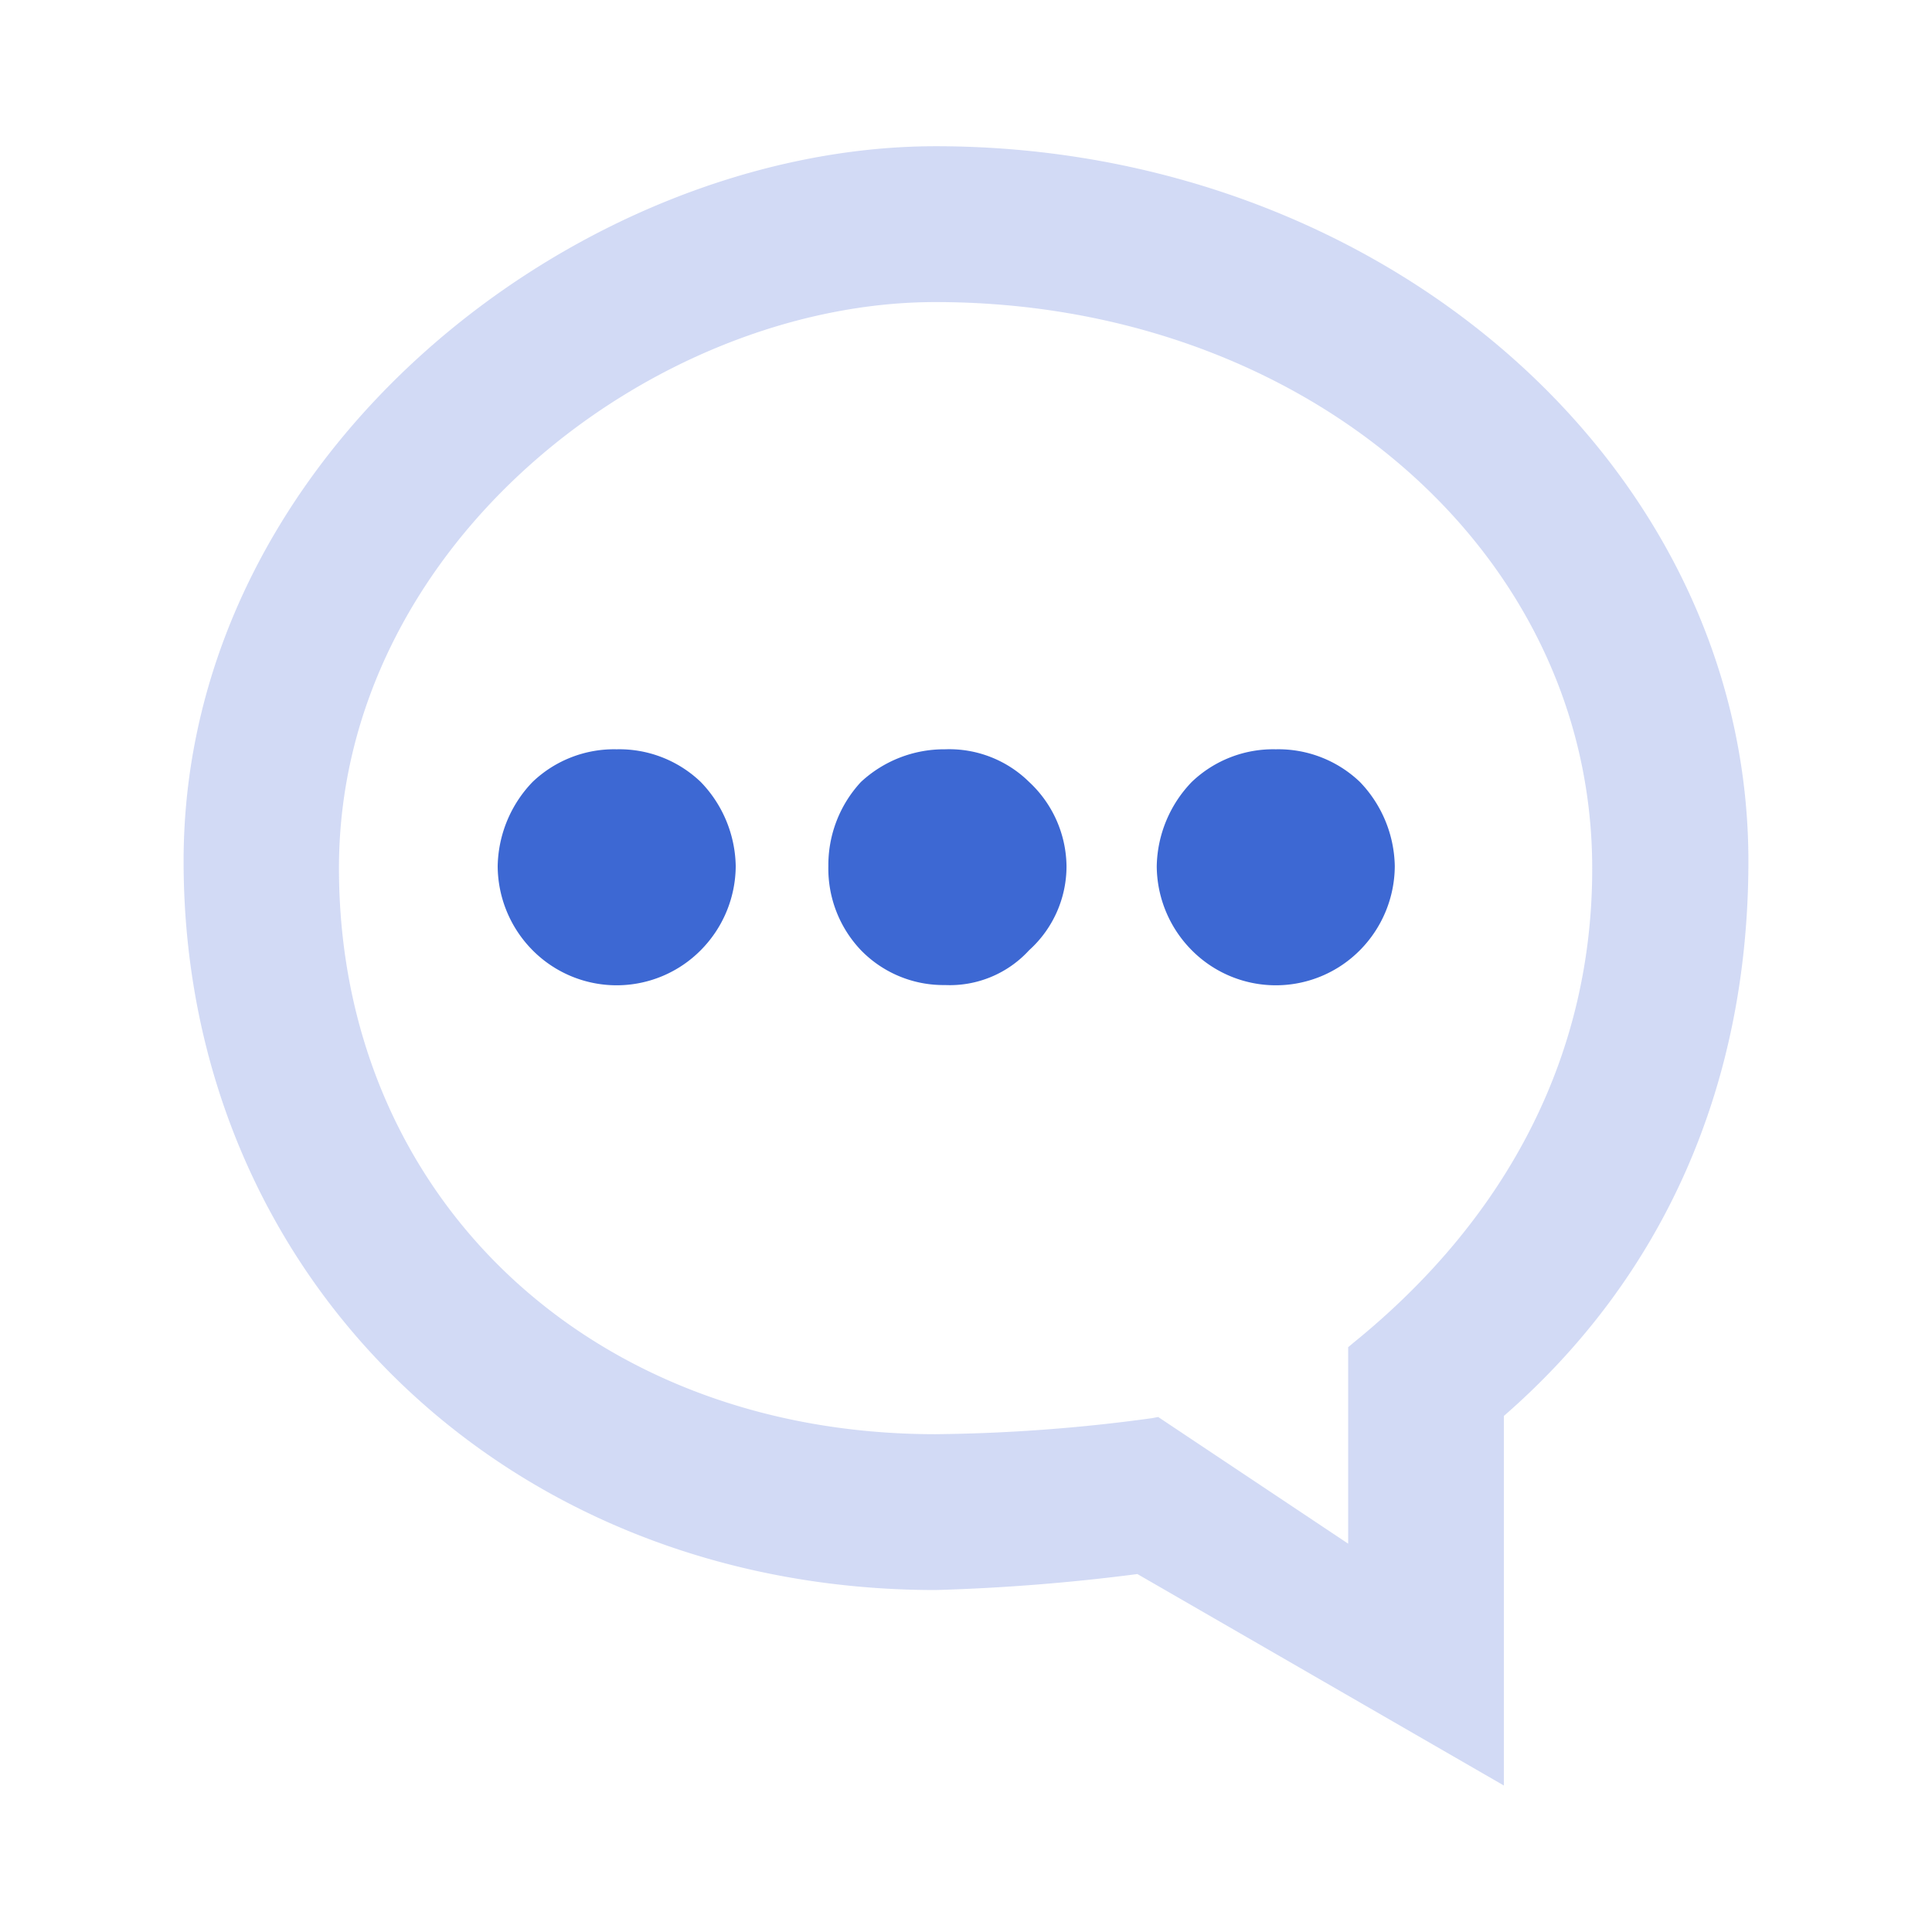
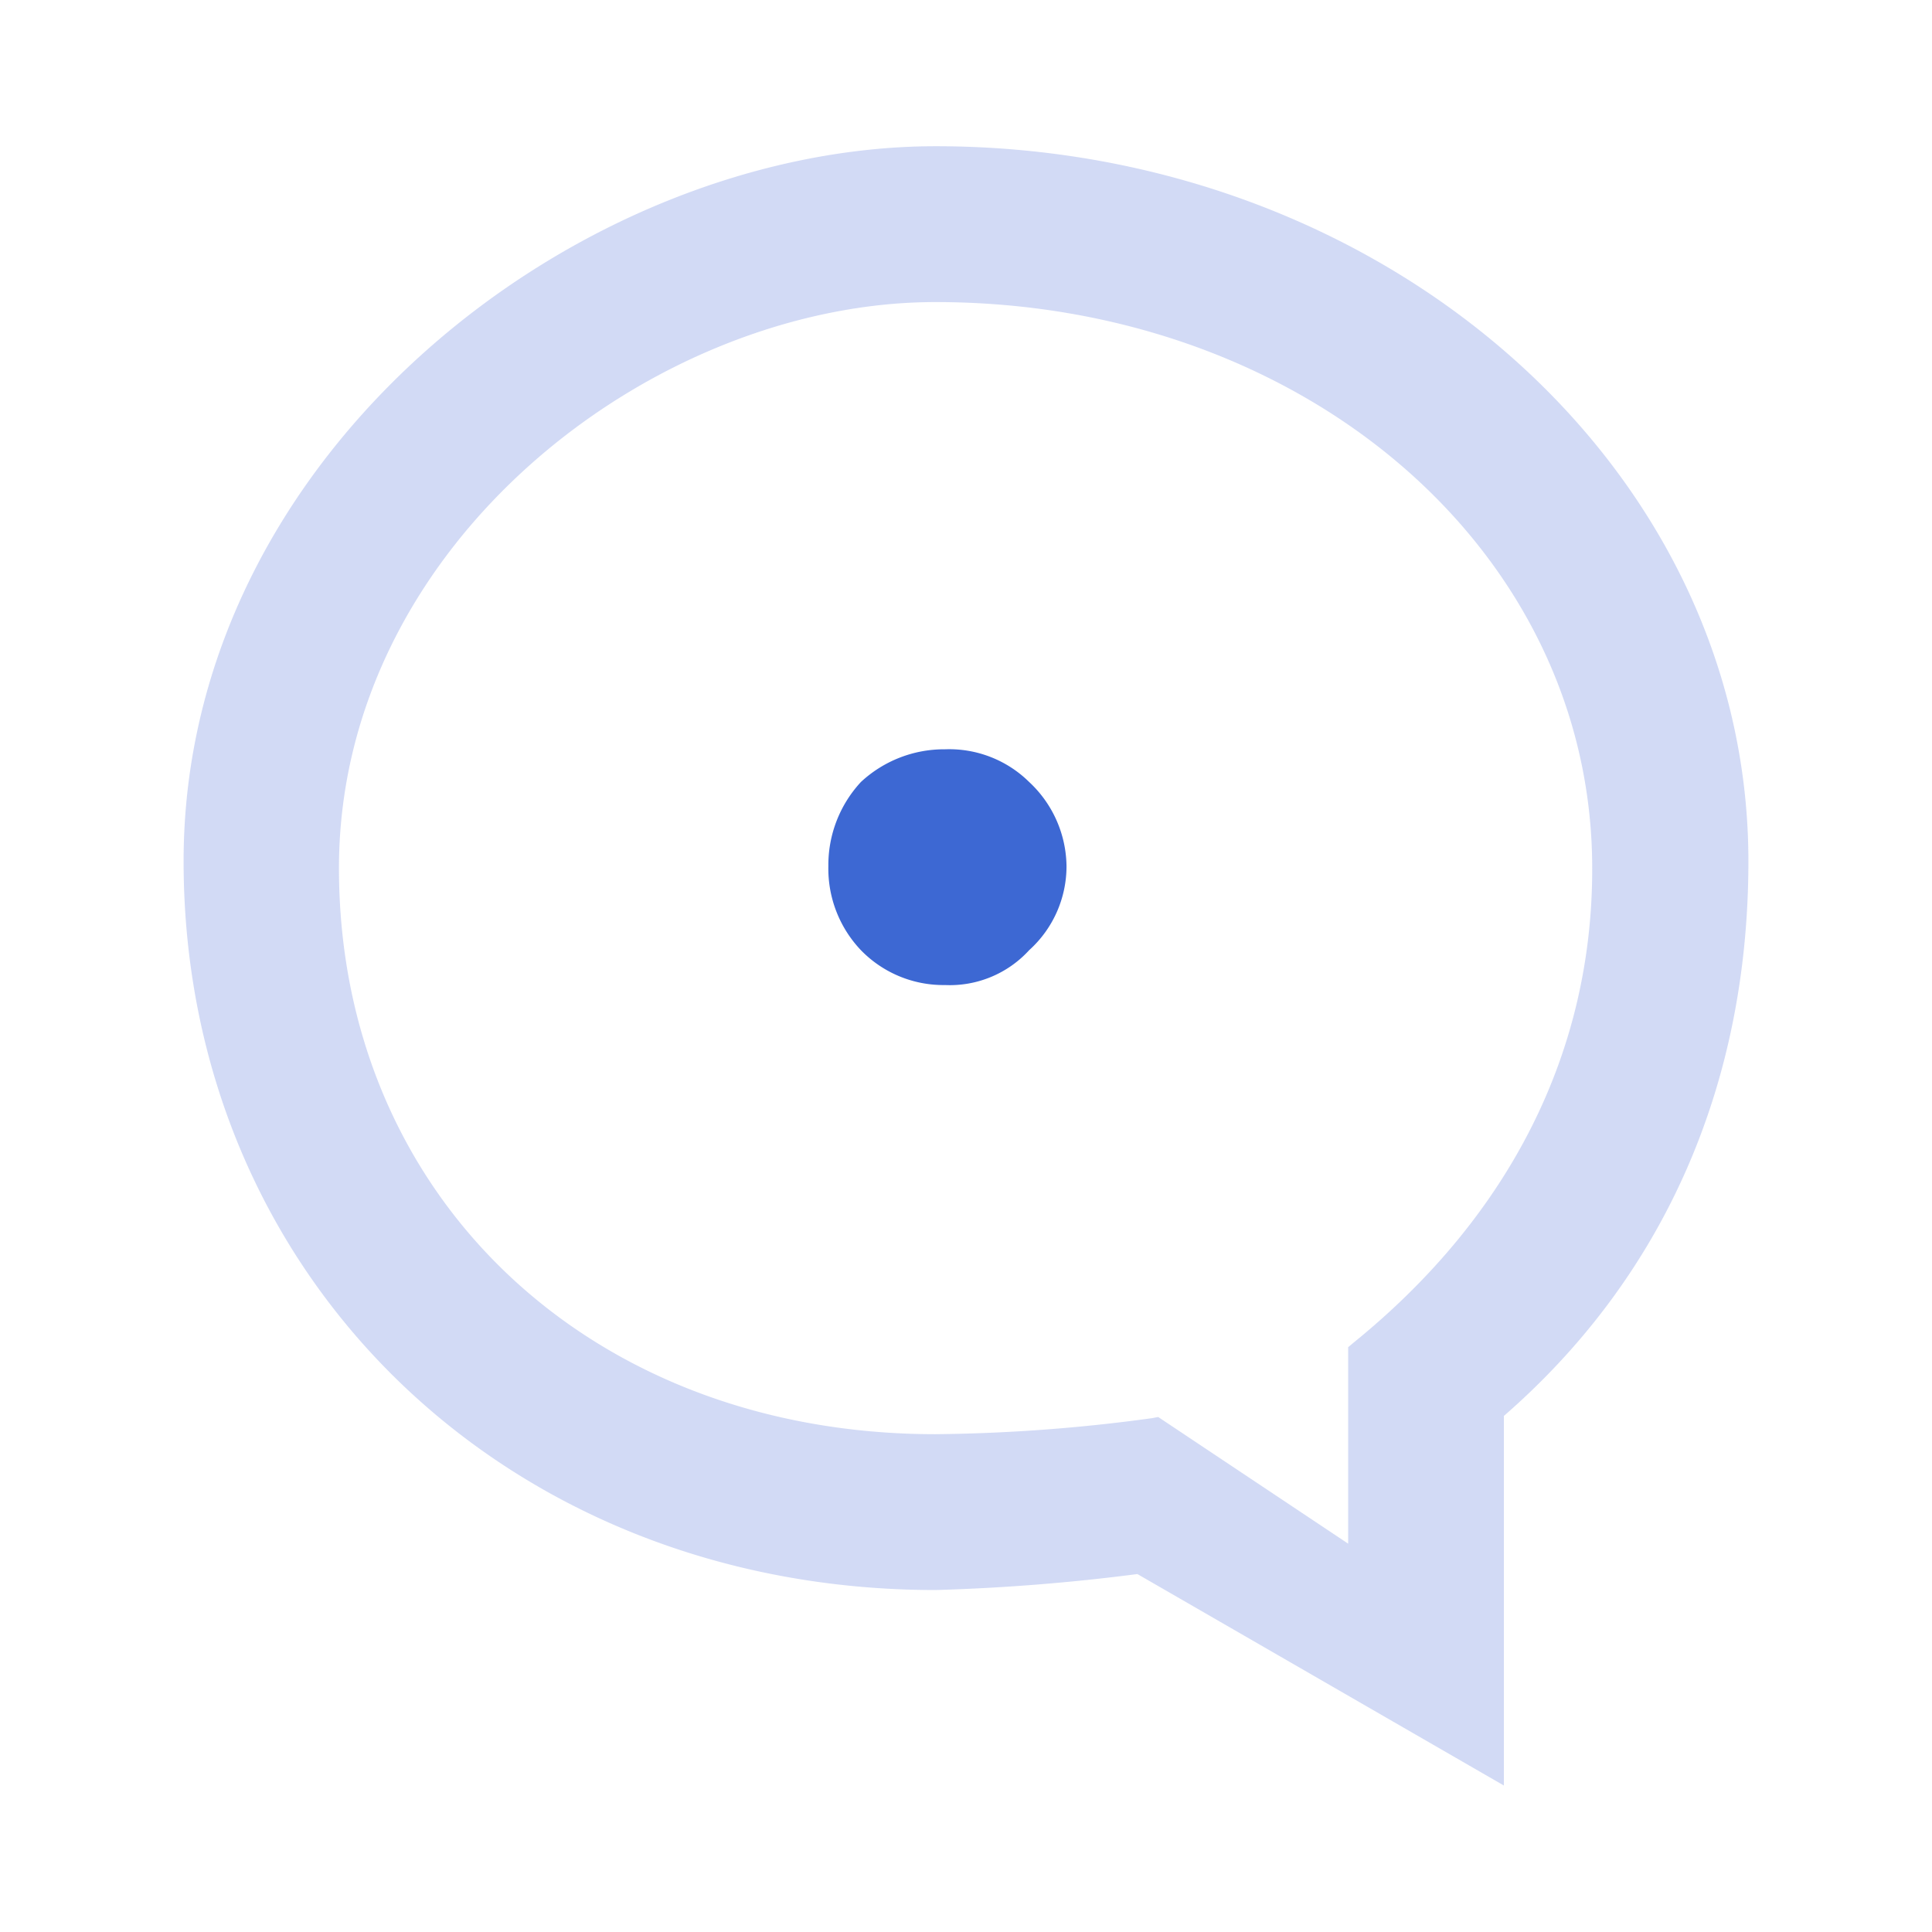
<svg xmlns="http://www.w3.org/2000/svg" viewBox="0 0 160.79 160.79">
  <defs>
    <style>.cls-1{fill:#335ad3;opacity:0.22;}.cls-2{fill:#3d68d3;fill-rule:evenodd;}.cls-3{fill:none;}</style>
  </defs>
  <g id="Shield">
    <path class="cls-1" d="M77.88,12.17c-29.55,0-62.6,25.45-62.6,59.5,0,34.58,26.91,60.66,62.6,60.66A167.45,167.45,0,0,0,94.66,131l30.5,17.6V117.84c13.32-11.59,20.35-27.54,20.35-46.17C145.51,38.86,115.17,12.17,77.88,12.17Zm34.81,99.54-.49.41v16.35L96.39,117.93l-.54.1a141.09,141.09,0,0,1-18,1.33c-28.76,0-49.64-19.81-49.64-47.11,0-27,26.21-47.11,49.64-47.11,30.65,0,54.66,20.69,54.66,47.11C132.54,87.52,125.68,101.16,112.69,111.71Z" />
-     <path class="cls-2" d="M106.18,62.36a9.8,9.8,0,0,0-7,2.72h0a10.36,10.36,0,0,0-2.91,7,10,10,0,0,0,2.91,7h0a9.85,9.85,0,0,0,14,0h0a10,10,0,0,0,2.9-7,10.35,10.35,0,0,0-2.9-7h0a9.82,9.82,0,0,0-7-2.72Z" />
-     <path class="cls-2" d="M51.32,62.36a9.82,9.82,0,0,0-7,2.72h0a10.35,10.35,0,0,0-2.9,7,10,10,0,0,0,2.9,7h0a9.85,9.85,0,0,0,14,0h0a10,10,0,0,0,2.91-7,10.31,10.31,0,0,0-2.91-7h0a9.8,9.8,0,0,0-7-2.72Z" />
-     <path class="cls-2" d="M78.65,62.36a10.17,10.17,0,0,0-7,2.72h0a10.17,10.17,0,0,0-2.71,7,9.85,9.85,0,0,0,2.71,7h0a9.57,9.57,0,0,0,7,2.9,8.94,8.94,0,0,0,7-2.9,9.4,9.4,0,0,0,3.11-7,9.71,9.71,0,0,0-3.11-7h0a9.47,9.47,0,0,0-7-2.72Z" />
-     <rect class="cls-3" width="160.79" height="160.79" />
+     <path class="cls-2" d="M78.65,62.36a10.17,10.17,0,0,0-7,2.72h0a10.17,10.17,0,0,0-2.71,7,9.85,9.85,0,0,0,2.71,7h0a9.57,9.57,0,0,0,7,2.9,8.94,8.94,0,0,0,7-2.9,9.4,9.4,0,0,0,3.11-7,9.71,9.71,0,0,0-3.11-7h0a9.47,9.47,0,0,0-7-2.72" />
  </g>
  <g id="Bugs">
    <rect class="cls-3" width="160.79" height="160.79" />
  </g>
</svg>